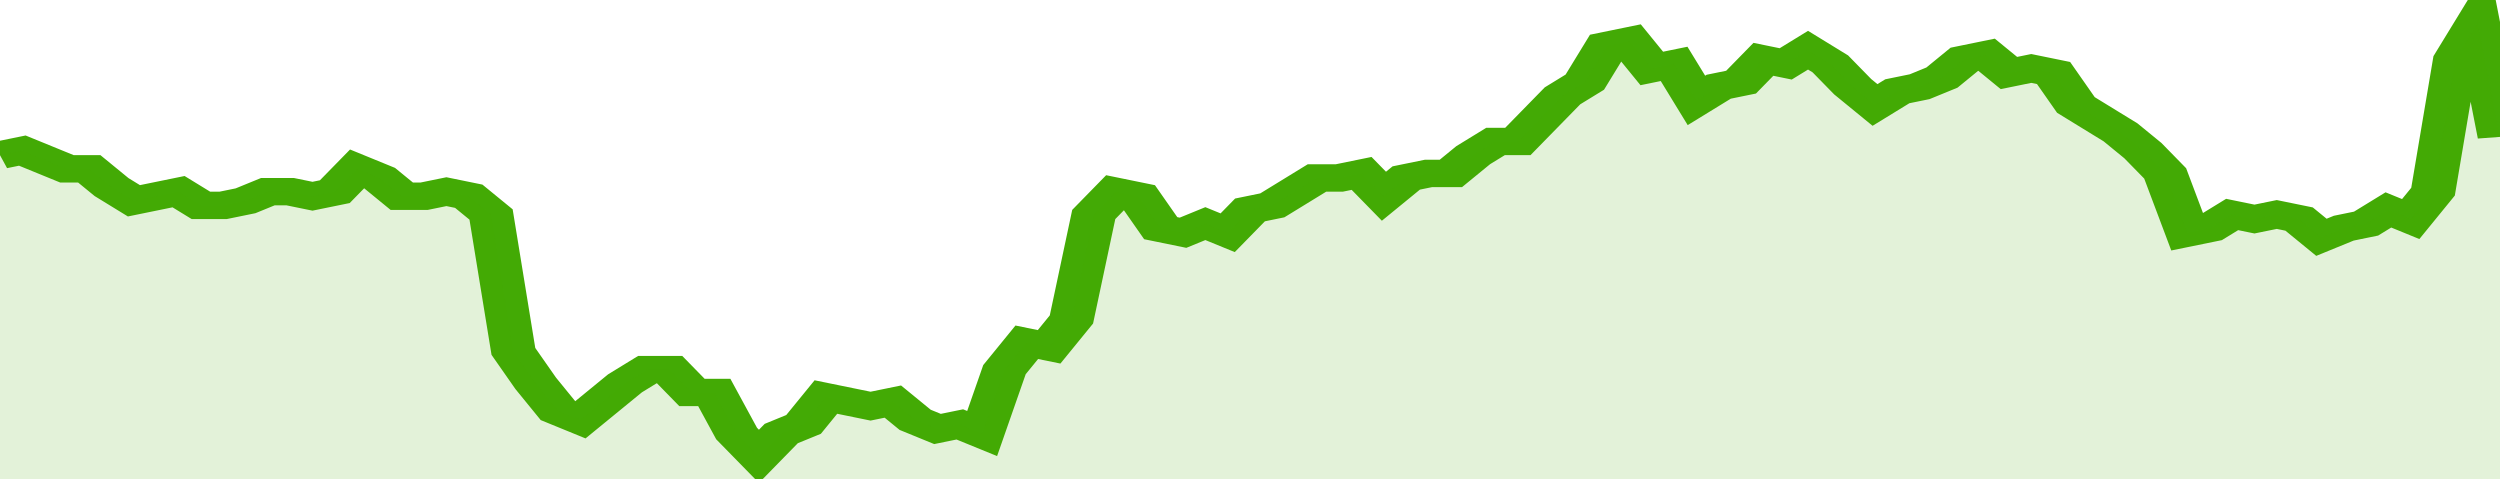
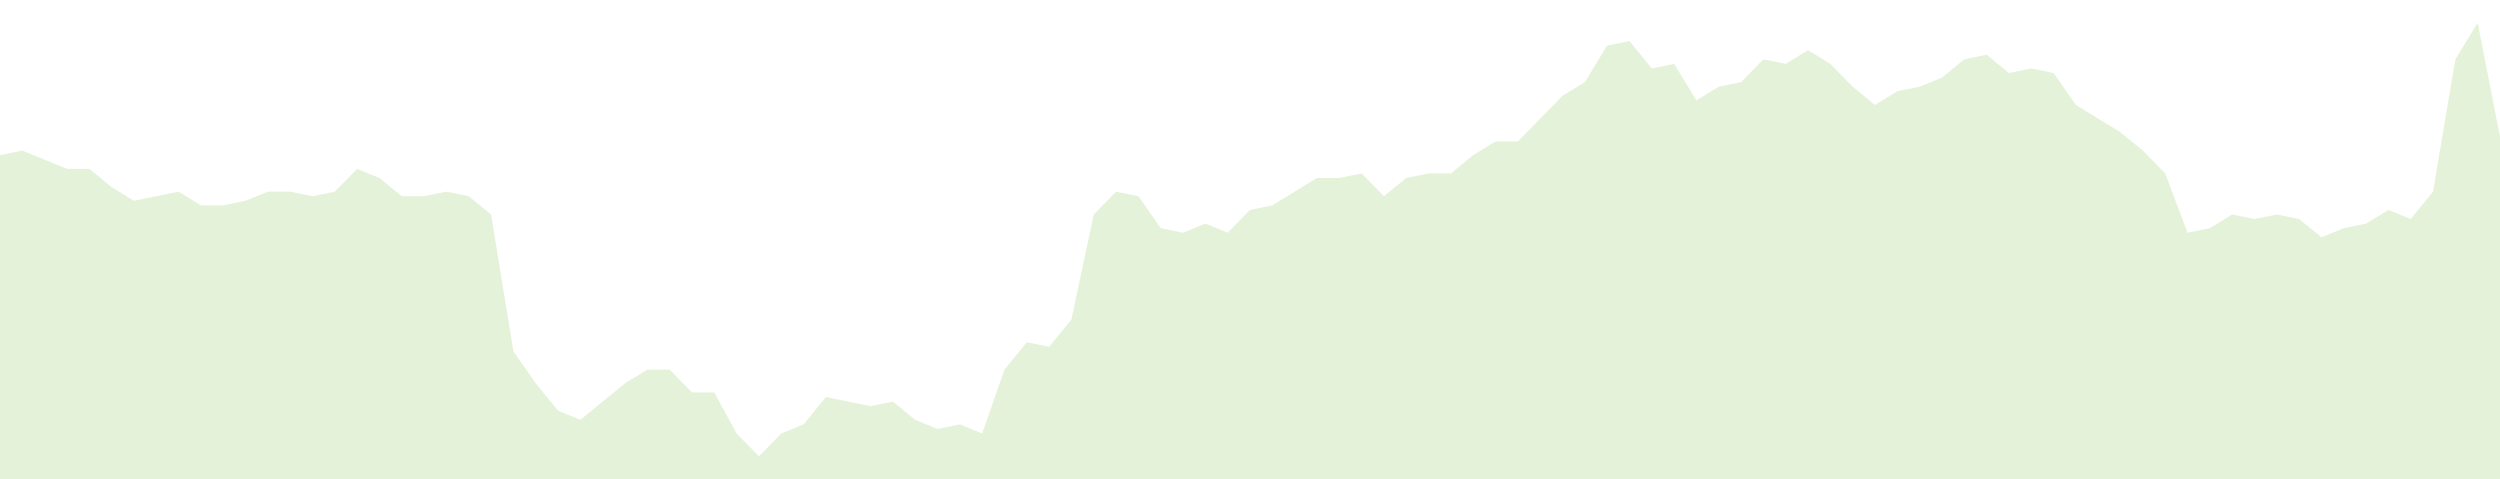
<svg xmlns="http://www.w3.org/2000/svg" viewBox="0 0 336 105" width="120" height="23" preserveAspectRatio="none">
-   <polyline fill="none" stroke="#43AA05" stroke-width="6" points="0, 34 3, 33 6, 35 9, 37 12, 37 15, 41 18, 44 21, 43 24, 42 27, 45 30, 45 33, 44 36, 42 39, 42 42, 43 45, 42 48, 37 51, 39 54, 43 57, 43 60, 42 63, 43 66, 47 69, 77 72, 84 75, 90 78, 92 81, 88 84, 84 87, 81 90, 81 93, 86 96, 86 99, 95 102, 100 105, 95 108, 93 111, 87 114, 88 117, 89 120, 88 123, 92 126, 94 129, 93 132, 95 135, 81 138, 75 141, 76 144, 70 147, 47 150, 42 153, 43 156, 50 159, 51 162, 49 165, 51 168, 46 171, 45 174, 42 177, 39 180, 39 183, 38 186, 43 189, 39 192, 38 195, 38 198, 34 201, 31 204, 31 207, 26 210, 21 213, 18 216, 10 219, 9 222, 15 225, 14 228, 22 231, 19 234, 18 237, 13 240, 14 243, 11 246, 14 249, 19 252, 23 255, 20 258, 19 261, 17 264, 13 267, 12 270, 16 273, 15 276, 16 279, 23 282, 26 285, 29 288, 33 291, 38 294, 51 297, 50 300, 47 303, 48 306, 47 309, 48 312, 52 315, 50 318, 49 321, 46 324, 48 327, 42 330, 13 333, 5 336, 30 336, 30 "> </polyline>
  <polygon fill="#43AA05" opacity="0.15" points="0, 105 0, 34 3, 33 6, 35 9, 37 12, 37 15, 41 18, 44 21, 43 24, 42 27, 45 30, 45 33, 44 36, 42 39, 42 42, 43 45, 42 48, 37 51, 39 54, 43 57, 43 60, 42 63, 43 66, 47 69, 77 72, 84 75, 90 78, 92 81, 88 84, 84 87, 81 90, 81 93, 86 96, 86 99, 95 102, 100 105, 95 108, 93 111, 87 114, 88 117, 89 120, 88 123, 92 126, 94 129, 93 132, 95 135, 81 138, 75 141, 76 144, 70 147, 47 150, 42 153, 43 156, 50 159, 51 162, 49 165, 51 168, 46 171, 45 174, 42 177, 39 180, 39 183, 38 186, 43 189, 39 192, 38 195, 38 198, 34 201, 31 204, 31 207, 26 210, 21 213, 18 216, 10 219, 9 222, 15 225, 14 228, 22 231, 19 234, 18 237, 13 240, 14 243, 11 246, 14 249, 19 252, 23 255, 20 258, 19 261, 17 264, 13 267, 12 270, 16 273, 15 276, 16 279, 23 282, 26 285, 29 288, 33 291, 38 294, 51 297, 50 300, 47 303, 48 306, 47 309, 48 312, 52 315, 50 318, 49 321, 46 324, 48 327, 42 330, 13 333, 5 336, 30 336, 105 " />
</svg>